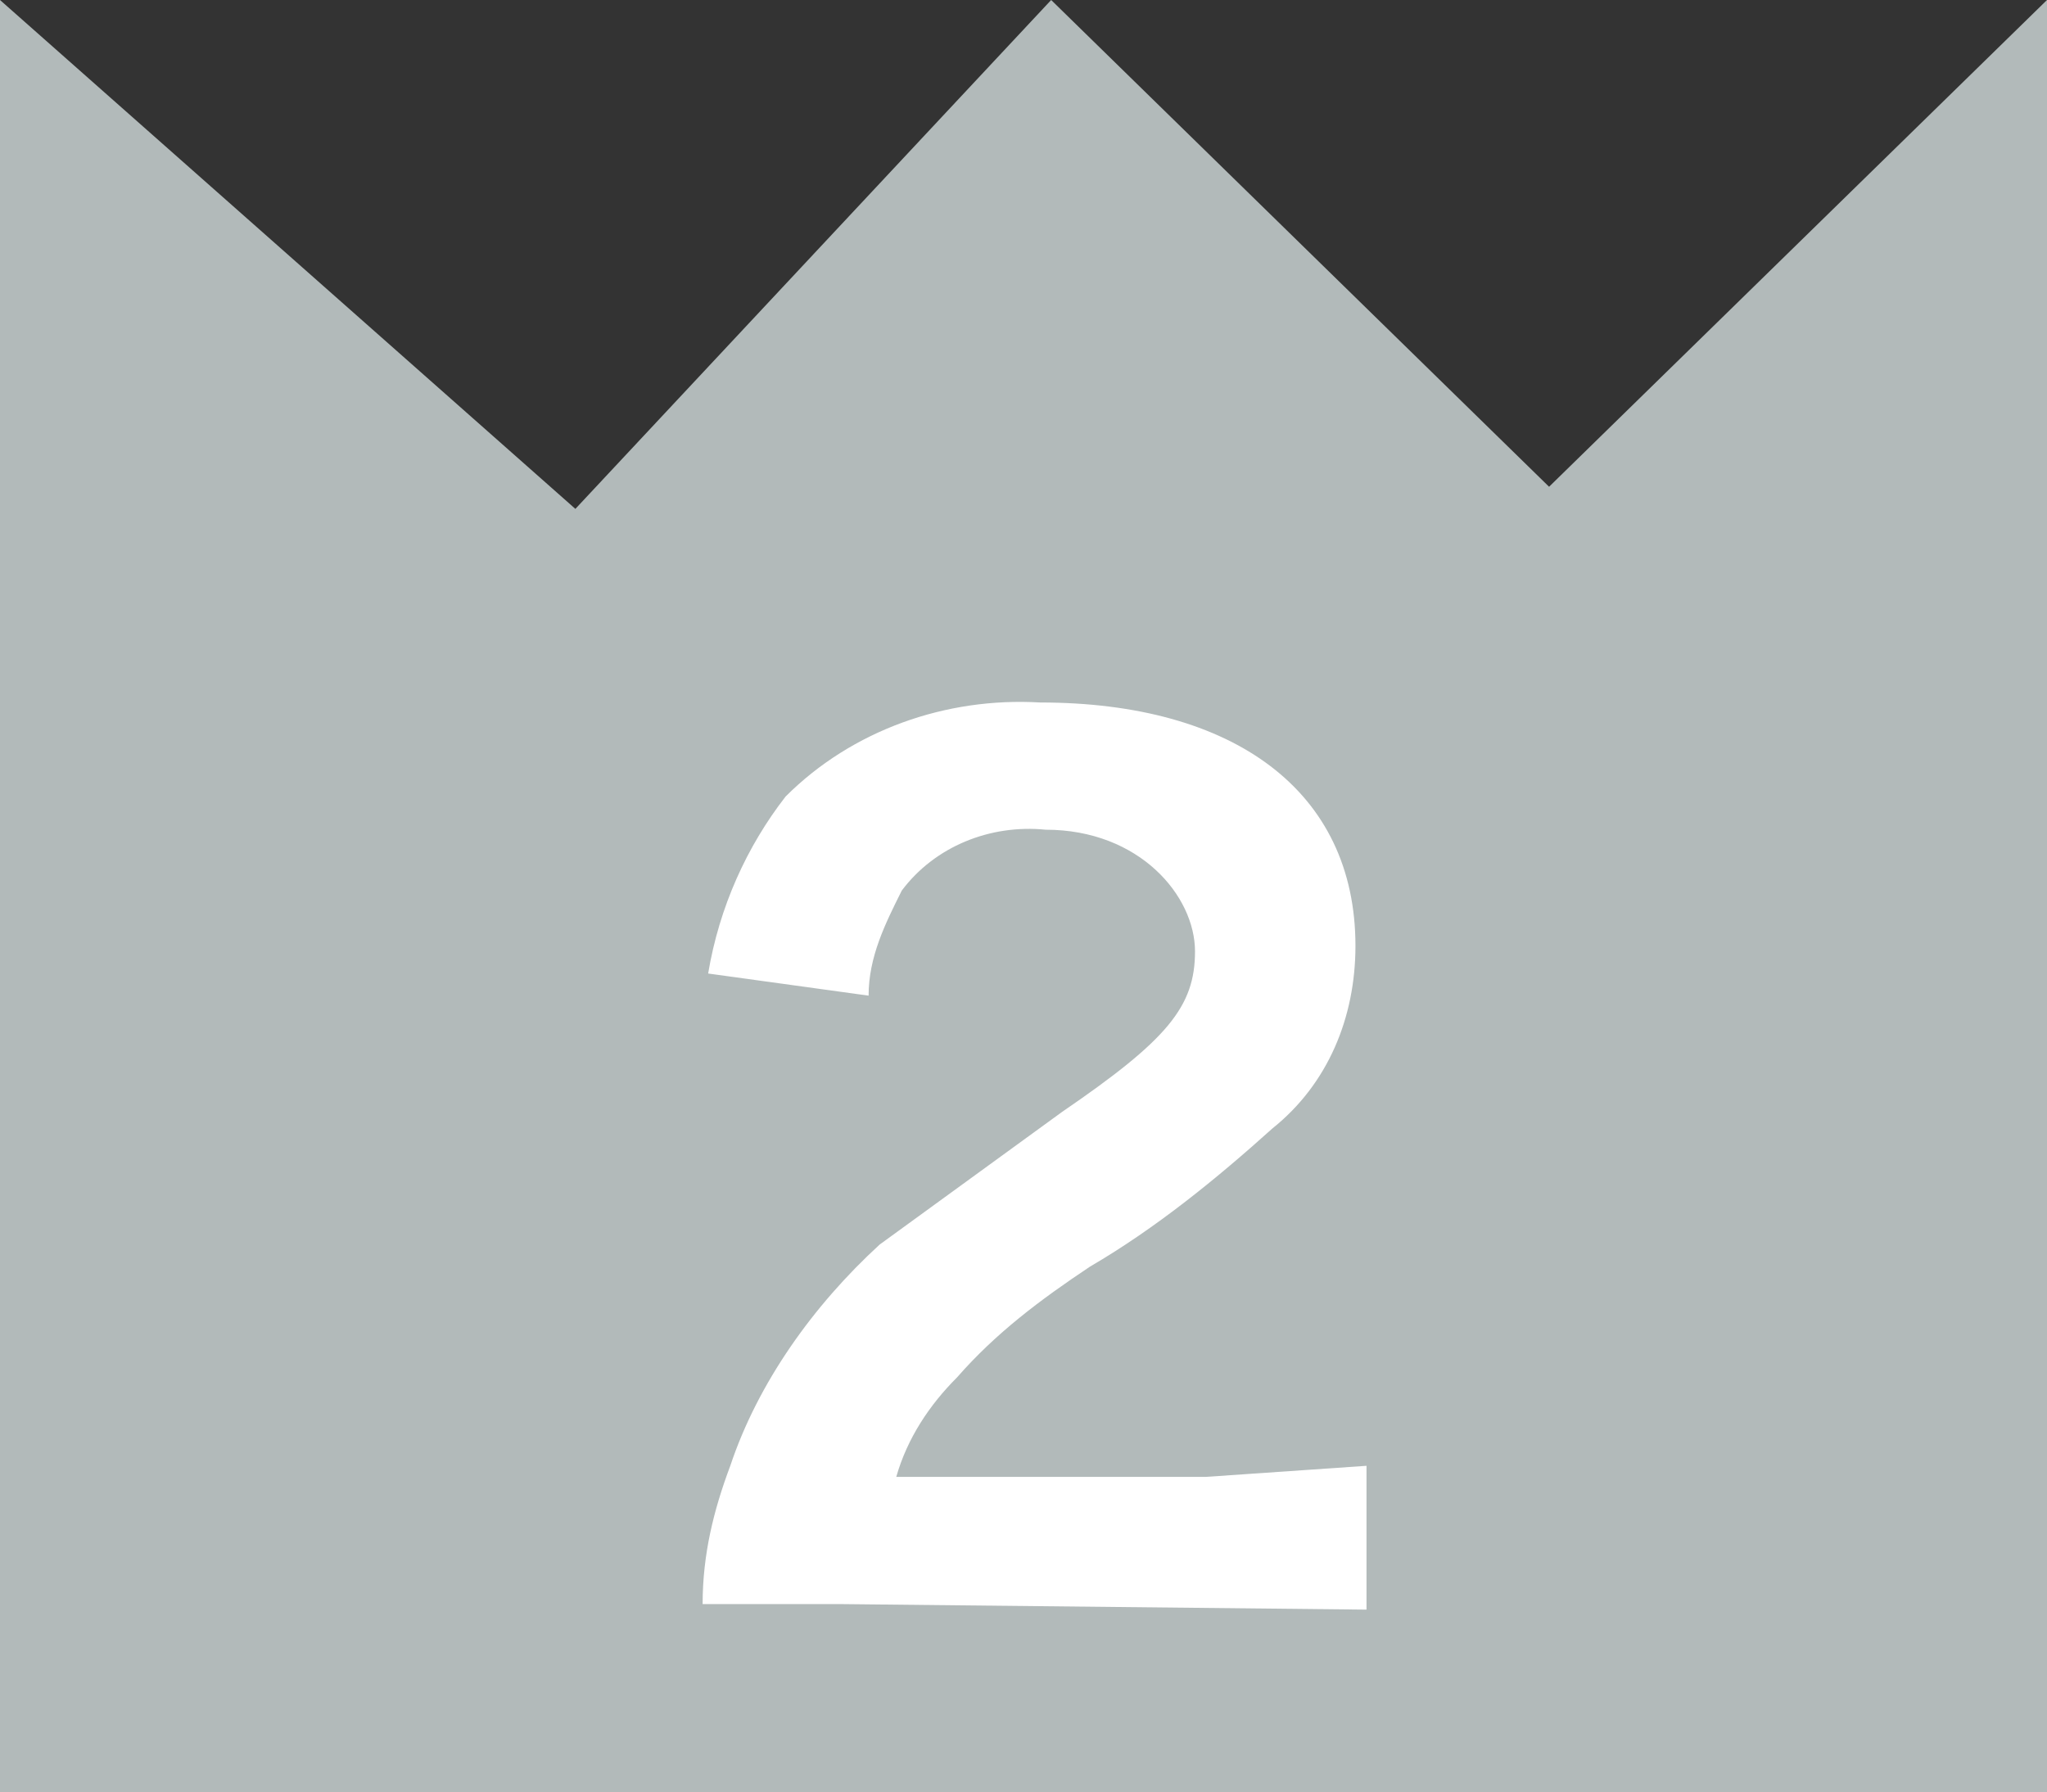
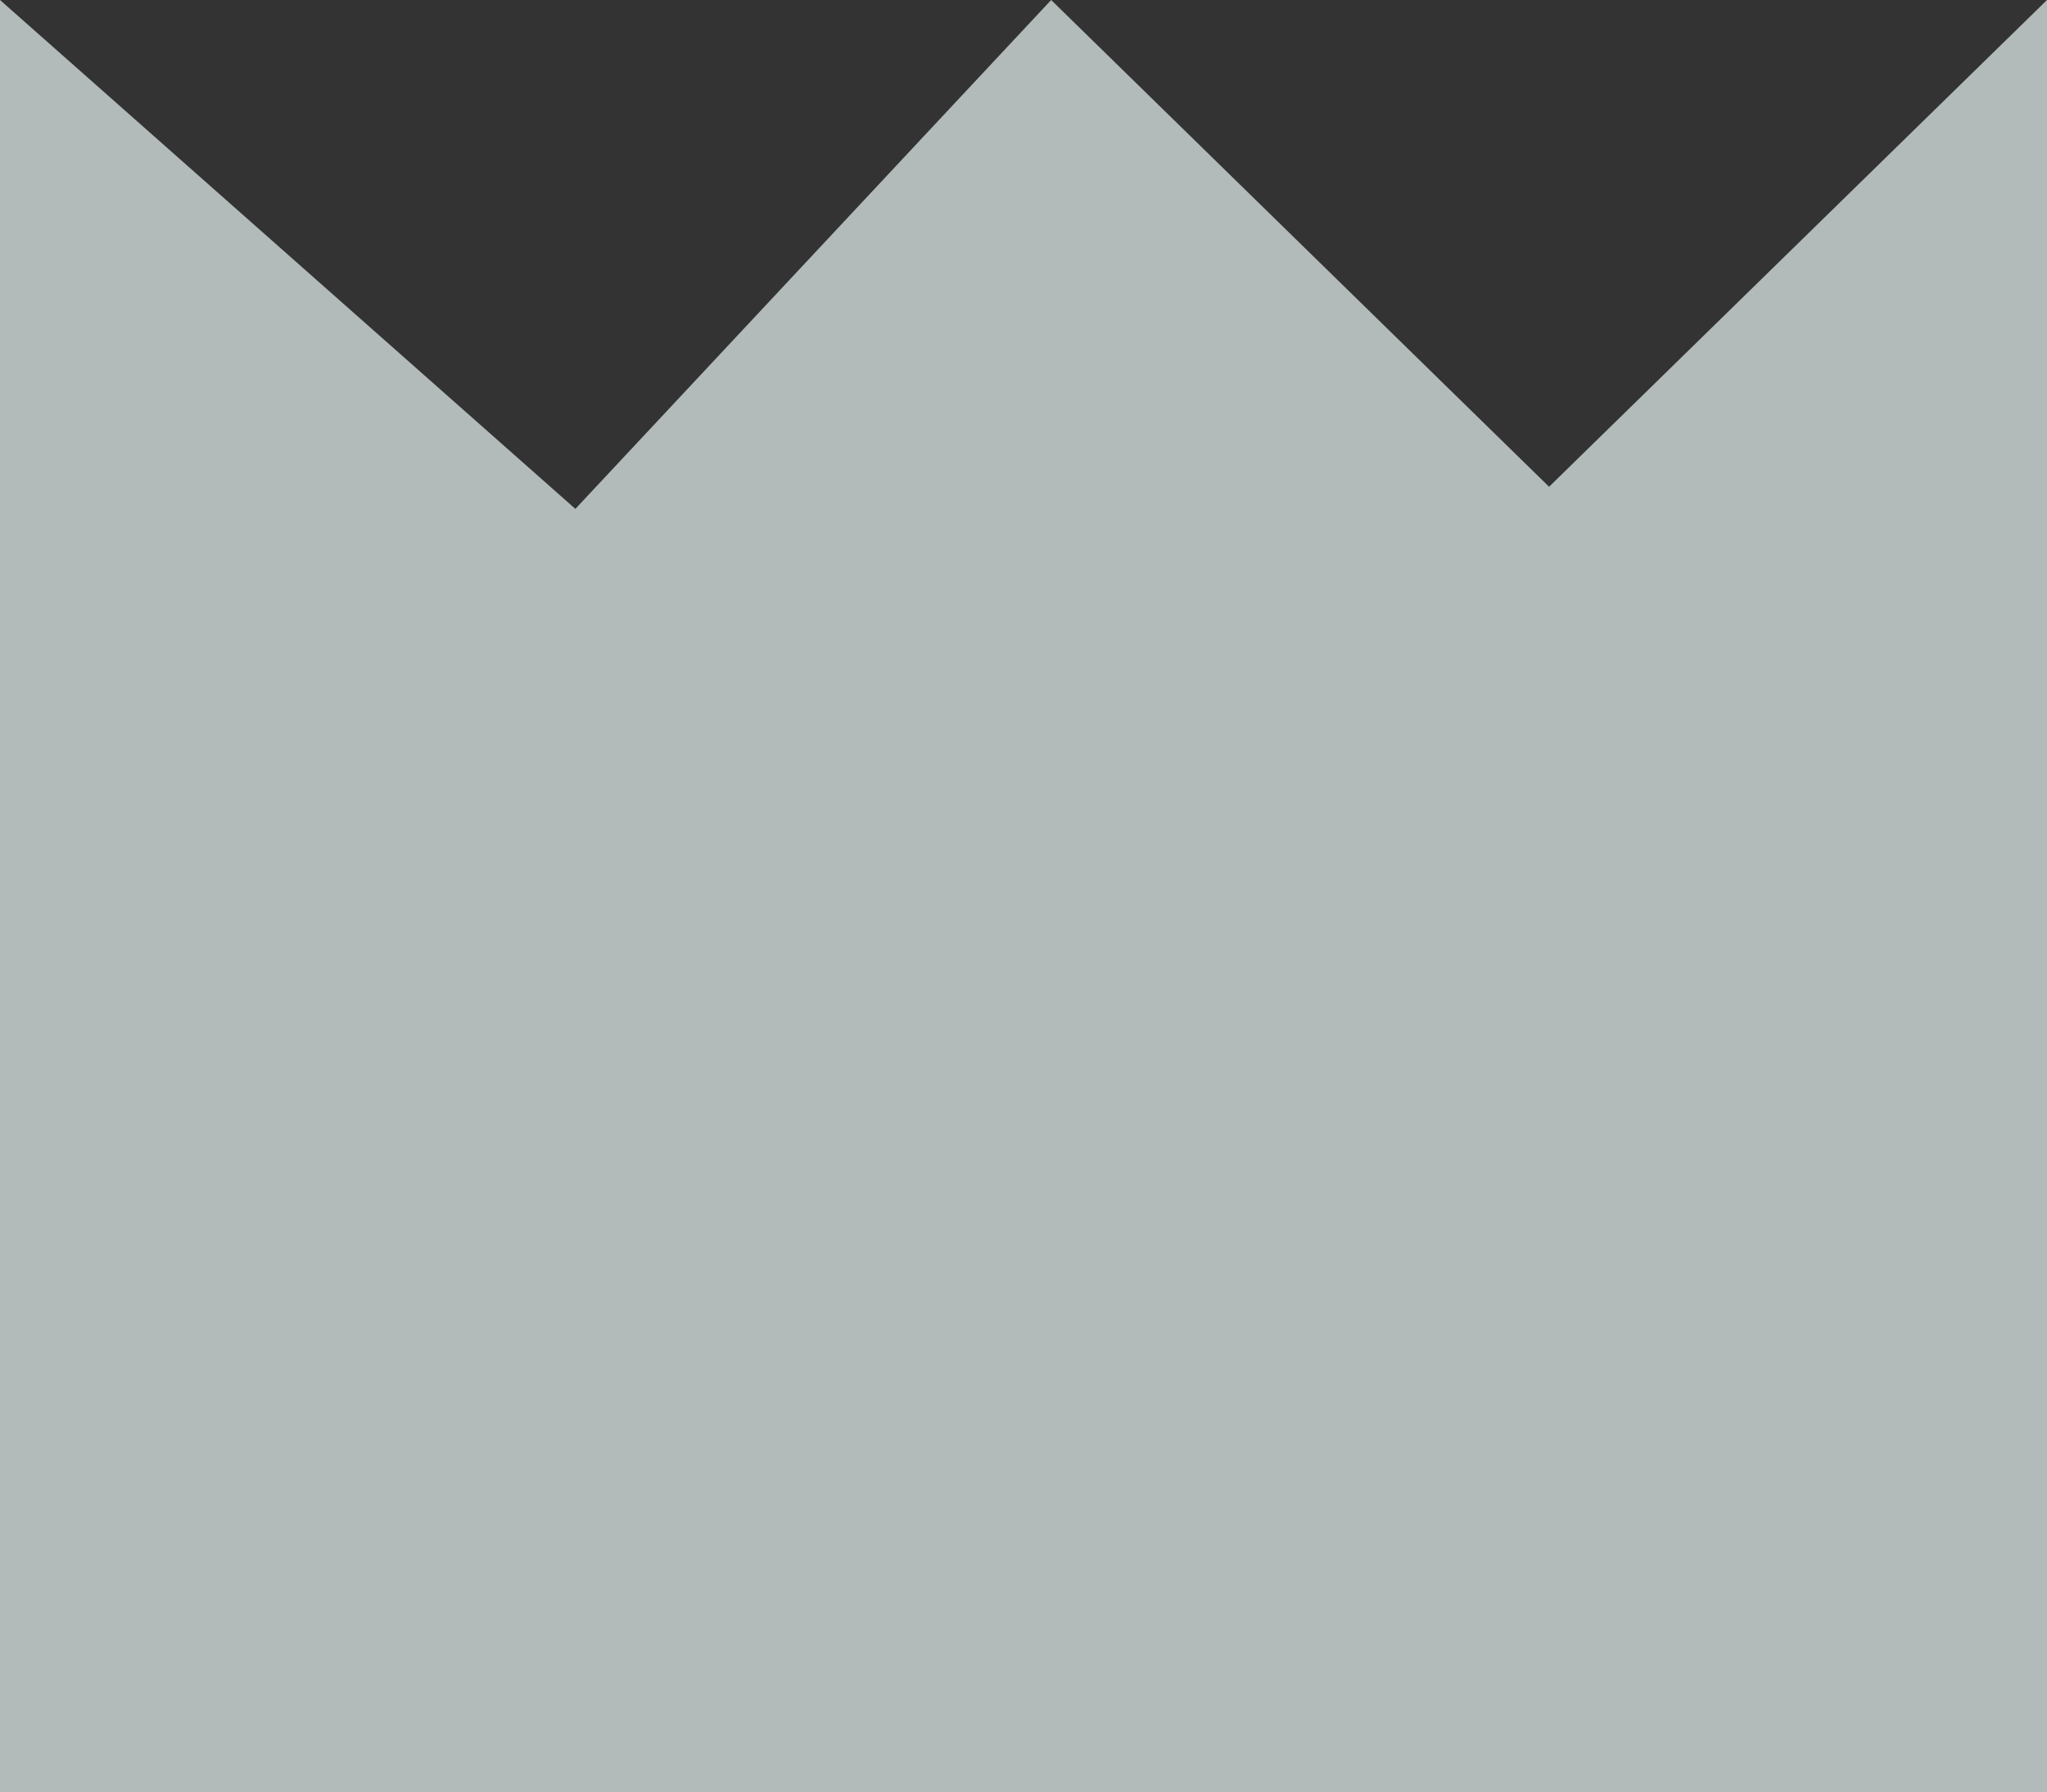
<svg xmlns="http://www.w3.org/2000/svg" version="1.1" id="レイヤー_1" x="0px" y="0px" viewBox="0 0 37 32.4" style="enable-background:new 0 0 37 32.4;" xml:space="preserve">
  <rect x="0" y="0" width="37" height="32.4" fill="#333333" stroke="none" />
  <style type="text/css">
	.st0{fill:#B2BABA;}
	.st1{fill:#FFFFFF;}
</style>
  <title>rank2</title>
  <g>
    <g id="レイヤー_1-2">
      <polygon class="st0" points="0,32.4 37,32.4 37,0 28,8.8 19,0 10.4,9.2 0,0   " />
-       <path class="st1" d="M15.2,29h-2.5c0-0.9,0.2-1.7,0.5-2.5c0.5-1.5,1.5-2.9,2.7-4l3.3-2.4c1.9-1.3,2.4-1.9,2.4-2.9s-1-2.2-2.7-2.2    c-1-0.1-2,0.3-2.6,1.1c-0.3,0.6-0.6,1.2-0.6,1.9l-2.9-0.4c0.2-1.2,0.7-2.3,1.4-3.2c1.2-1.2,2.9-1.8,4.6-1.7c3.5,0,5.7,1.6,5.7,4.4    c0,1.3-0.5,2.5-1.5,3.3c-1,0.9-2.1,1.8-3.3,2.5c-0.9,0.6-1.7,1.2-2.4,2c-0.5,0.5-0.9,1.1-1.1,1.8h5.6l2.9-0.2v2.6L15.2,29z" />
    </g>
  </g>
</svg>